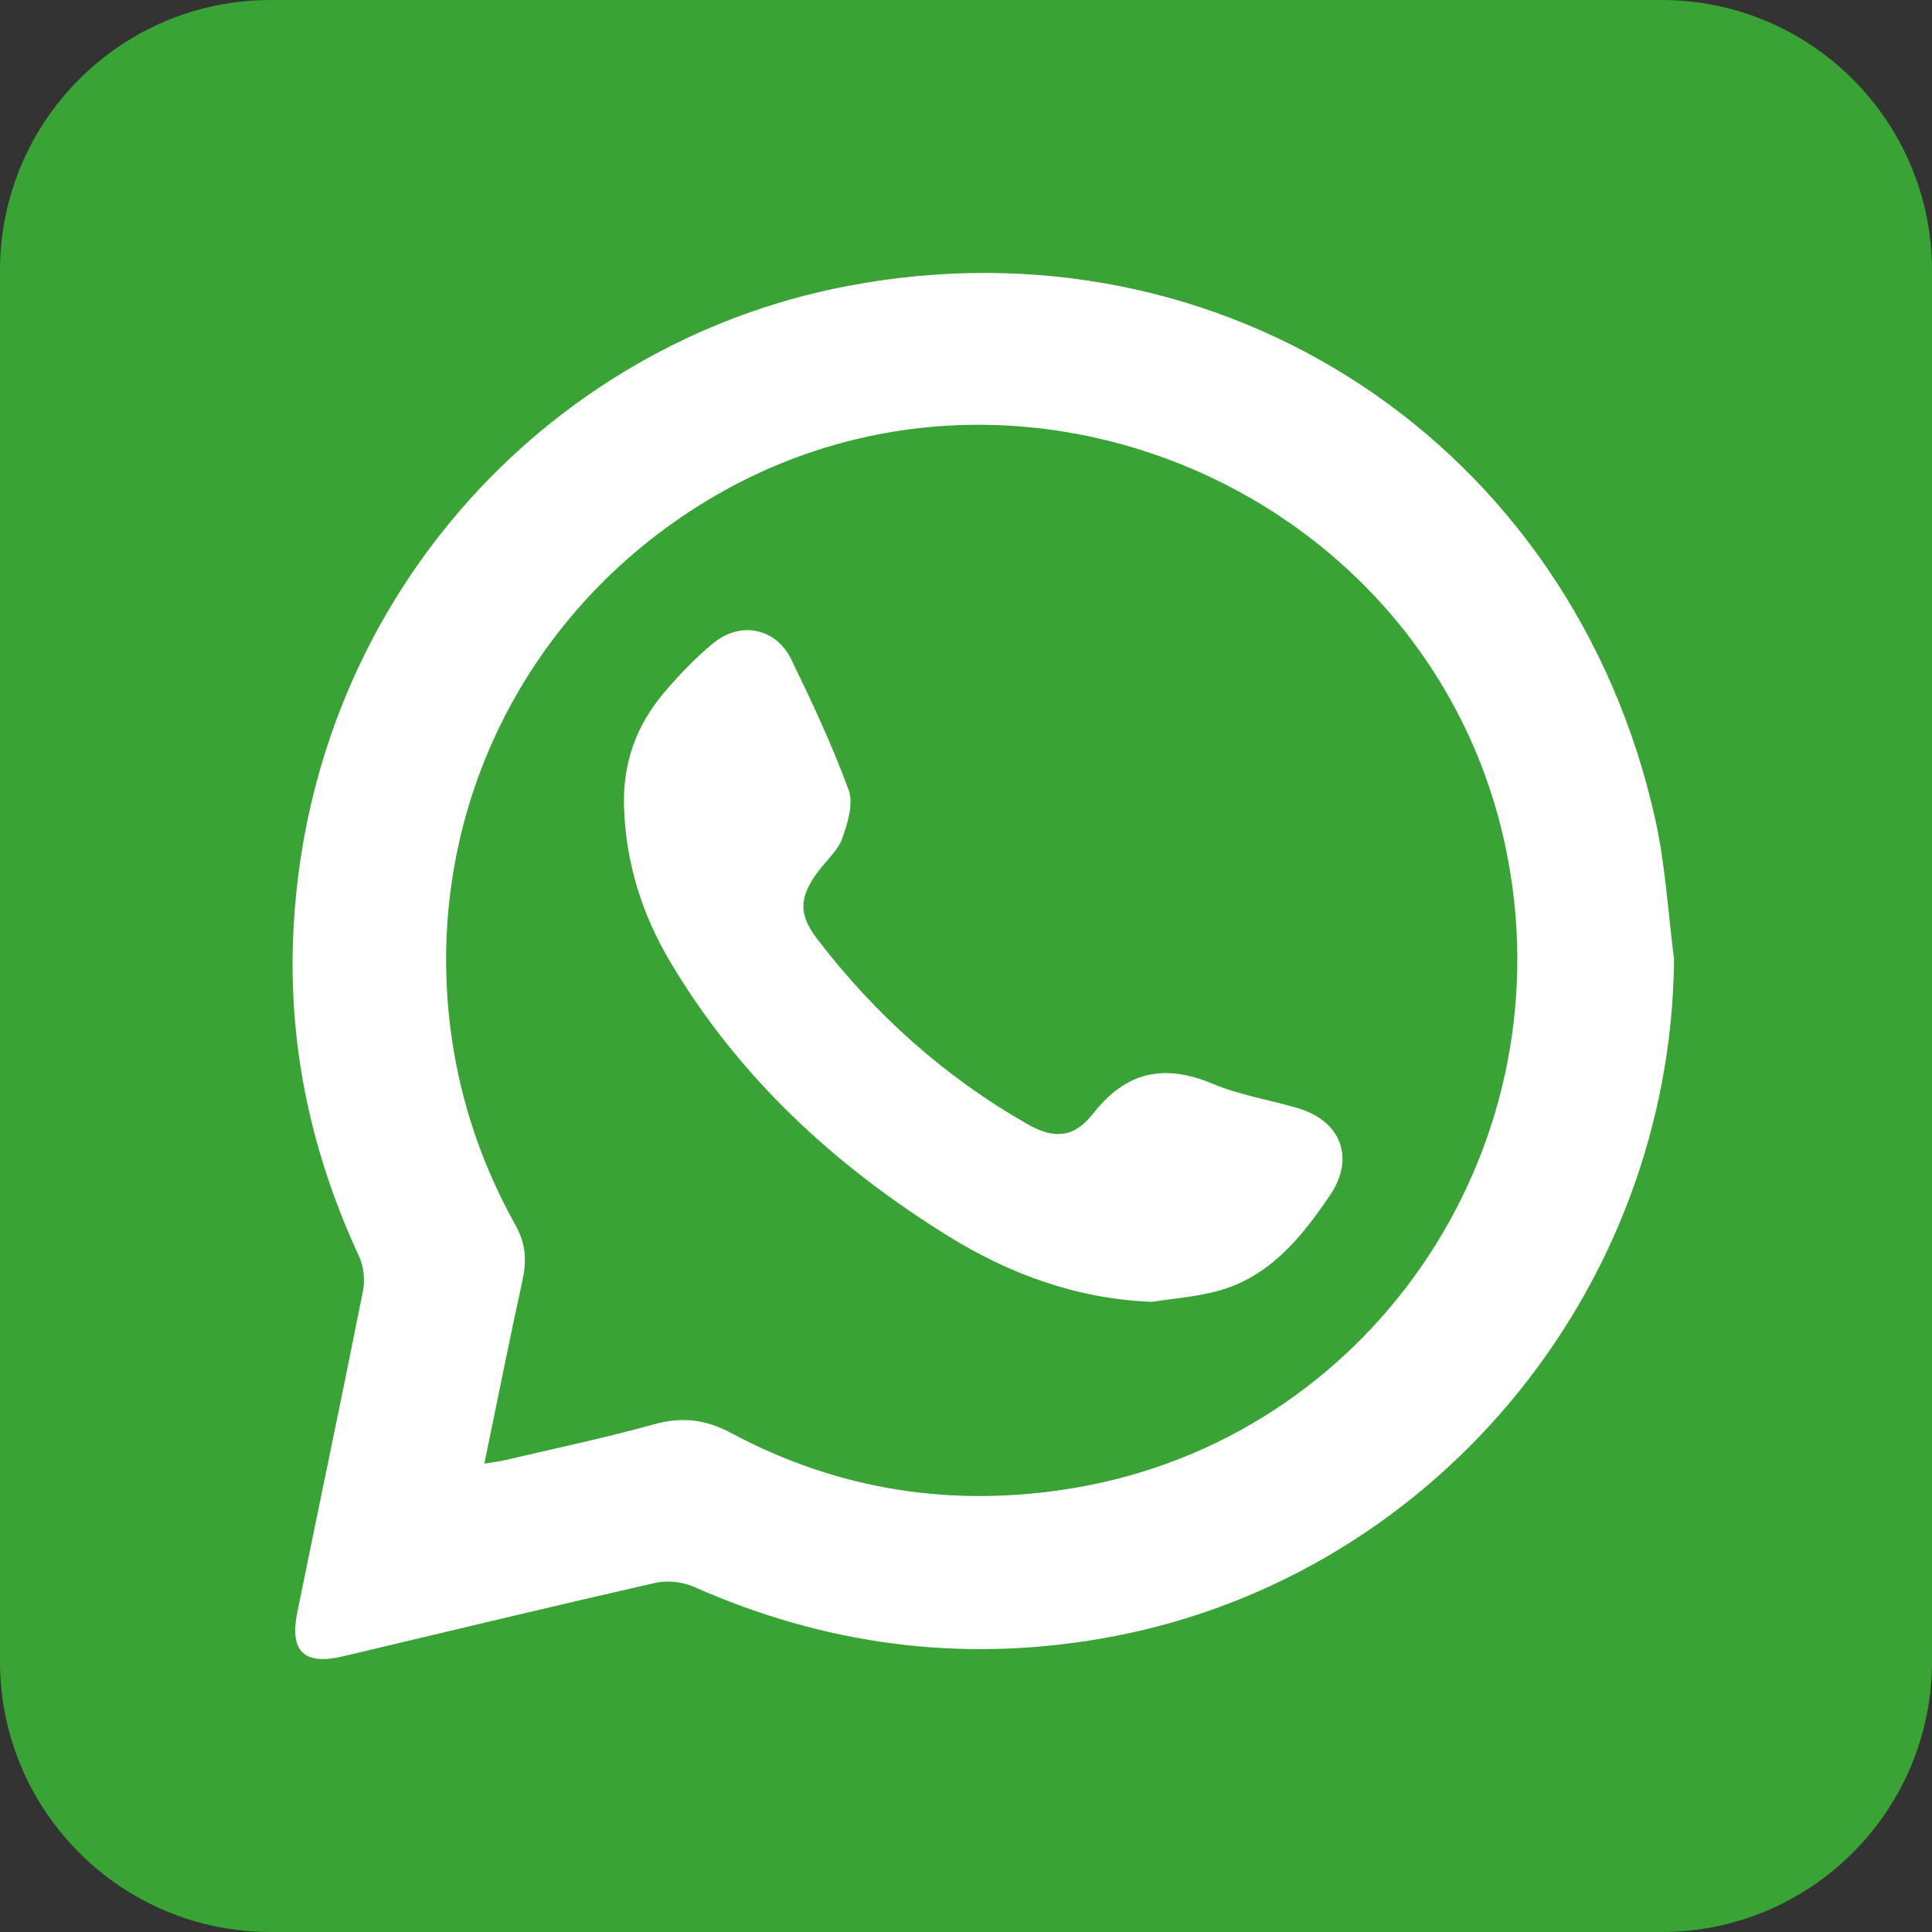
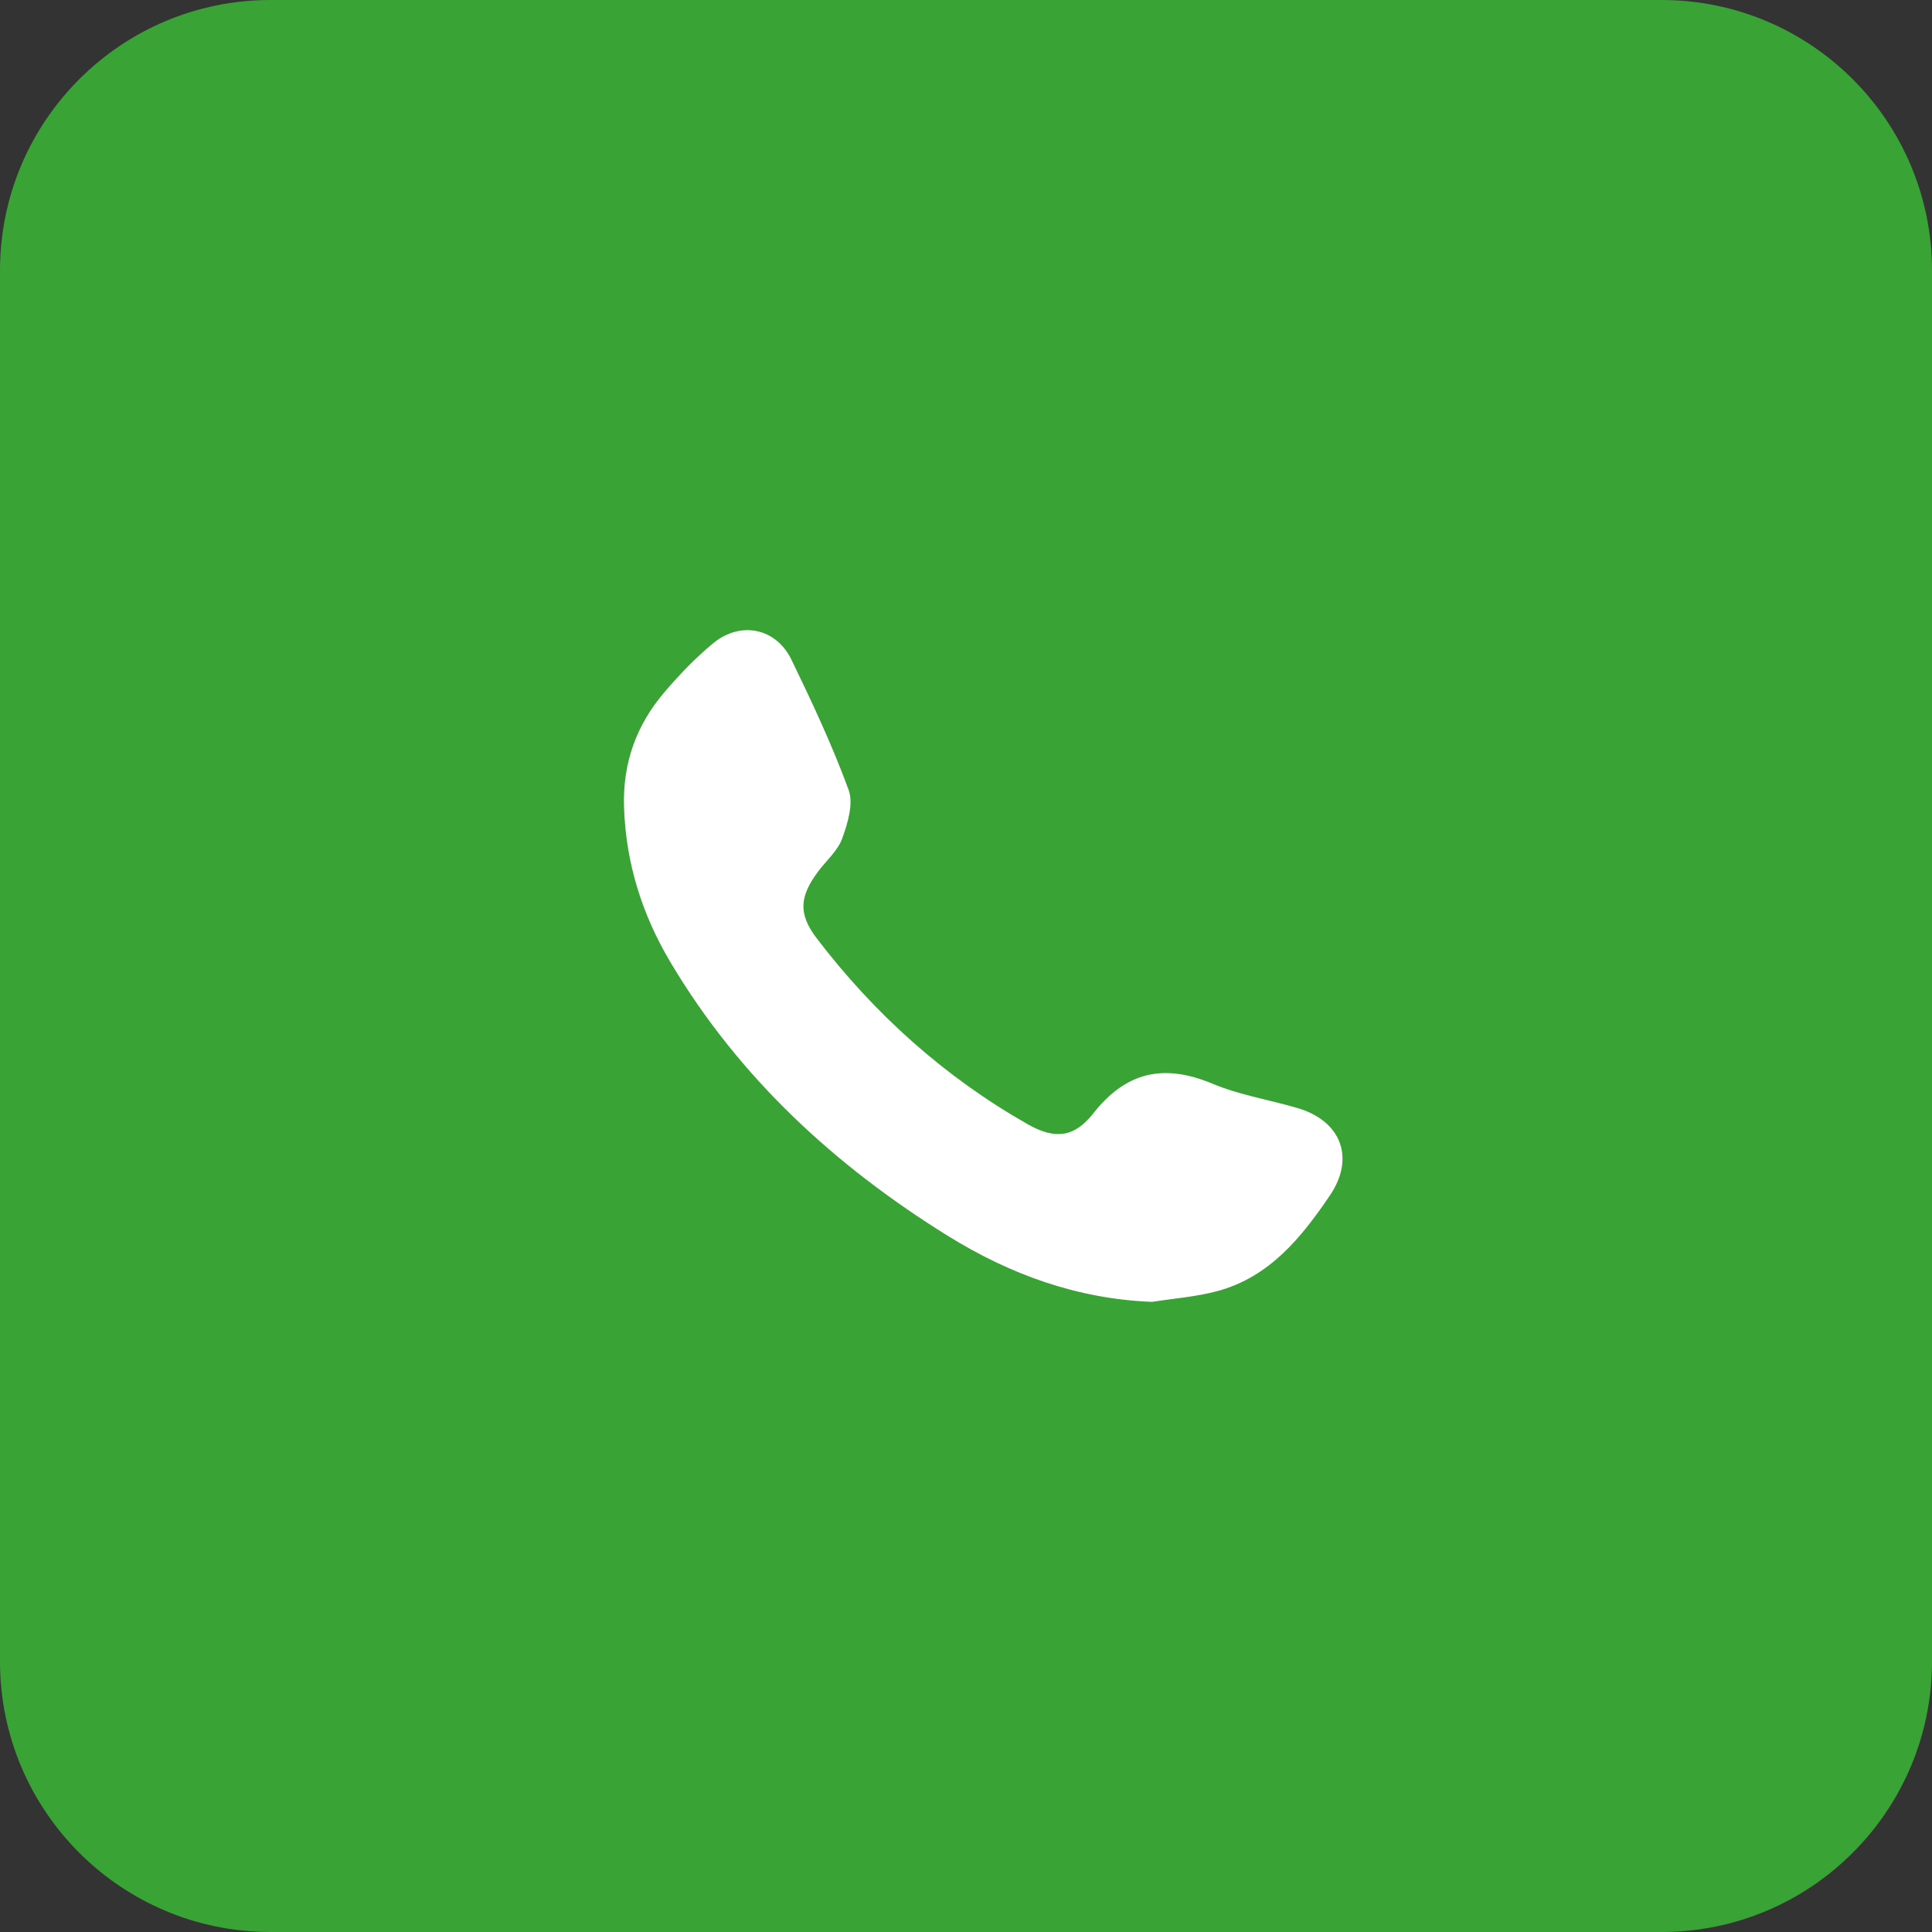
<svg xmlns="http://www.w3.org/2000/svg" fill="none" viewBox="0 0 86 86">
  <rect x="0" y="0" width="86" height="86" fill="#333333" stroke="none" />
  <g clip-path="url(#a)">
    <path fill="#3AA336" d="M73.957 0H12.043C5.392 0 0 5.392 0 12.043v61.914C0 80.608 5.392 86 12.043 86h61.914C80.608 86 86 80.608 86 73.957V12.043C86 5.392 80.608 0 73.957 0Z" />
-     <path fill="#fff" d="M74.519 42.686c-.134 14.907-10.93 27.75-25.517 30.257-6.287 1.08-12.298.268-18.111-2.306-.505-.223-1.179-.3-1.714-.18-4.647 1.058-9.28 2.175-13.916 3.274-1.72.406-2.38-.214-2.028-1.954.967-4.765 1.973-9.52 2.92-14.29.098-.49.044-1.098-.164-1.548-2.077-4.468-3.122-9.154-2.947-14.071.538-14.925 11.19-26.57 24.686-29.138 16.783-3.196 32.277 7.085 35.962 23.78.445 2.023.561 4.115.829 6.176ZM21.563 65.151c.424-.072.671-.098.913-.154 2.21-.52 4.437-.986 6.624-1.593 1.248-.348 2.298-.23 3.453.388 4.797 2.566 9.928 3.343 15.275 2.44 13.075-2.208 21.773-14.879 19.29-28.02-3.08-16.293-21.966-24.53-36.008-15.706-8.305 5.219-12.538 14.686-10.906 24.3.466 2.75 1.402 5.324 2.75 7.743.461.824.492 1.585.3 2.463-.58 2.65-1.11 5.311-1.694 8.142l.003-.003Z" />
    <path fill="#fff" d="M51.265 57.95c-3.323-.133-6.31-1.224-9.069-2.935-5.028-3.12-9.294-7.046-12.346-12.172-1.261-2.118-1.992-4.41-2.072-6.915-.064-1.973.553-3.659 1.804-5.123.664-.777 1.38-1.526 2.167-2.174 1.22-1.001 2.794-.677 3.479.73.921 1.9 1.822 3.822 2.547 5.8.224.613-.04 1.486-.288 2.167-.198.546-.708.978-1.07 1.467-.821 1.102-.901 1.874-.06 2.975 2.576 3.376 5.69 6.17 9.388 8.273 1.199.682 2.069.6 2.913-.473 1.48-1.884 3.165-2.231 5.327-1.326 1.199.502 2.521.71 3.777 1.081 1.943.574 2.566 2.223 1.436 3.889-1.274 1.878-2.689 3.633-5.013 4.258-.95.255-1.945.327-2.923.481l.003-.002Z" />
  </g>
  <defs>
    <clipPath id="a">
      <path fill="#fff" d="M0 0h86v86H0z" />
    </clipPath>
  </defs>
</svg>